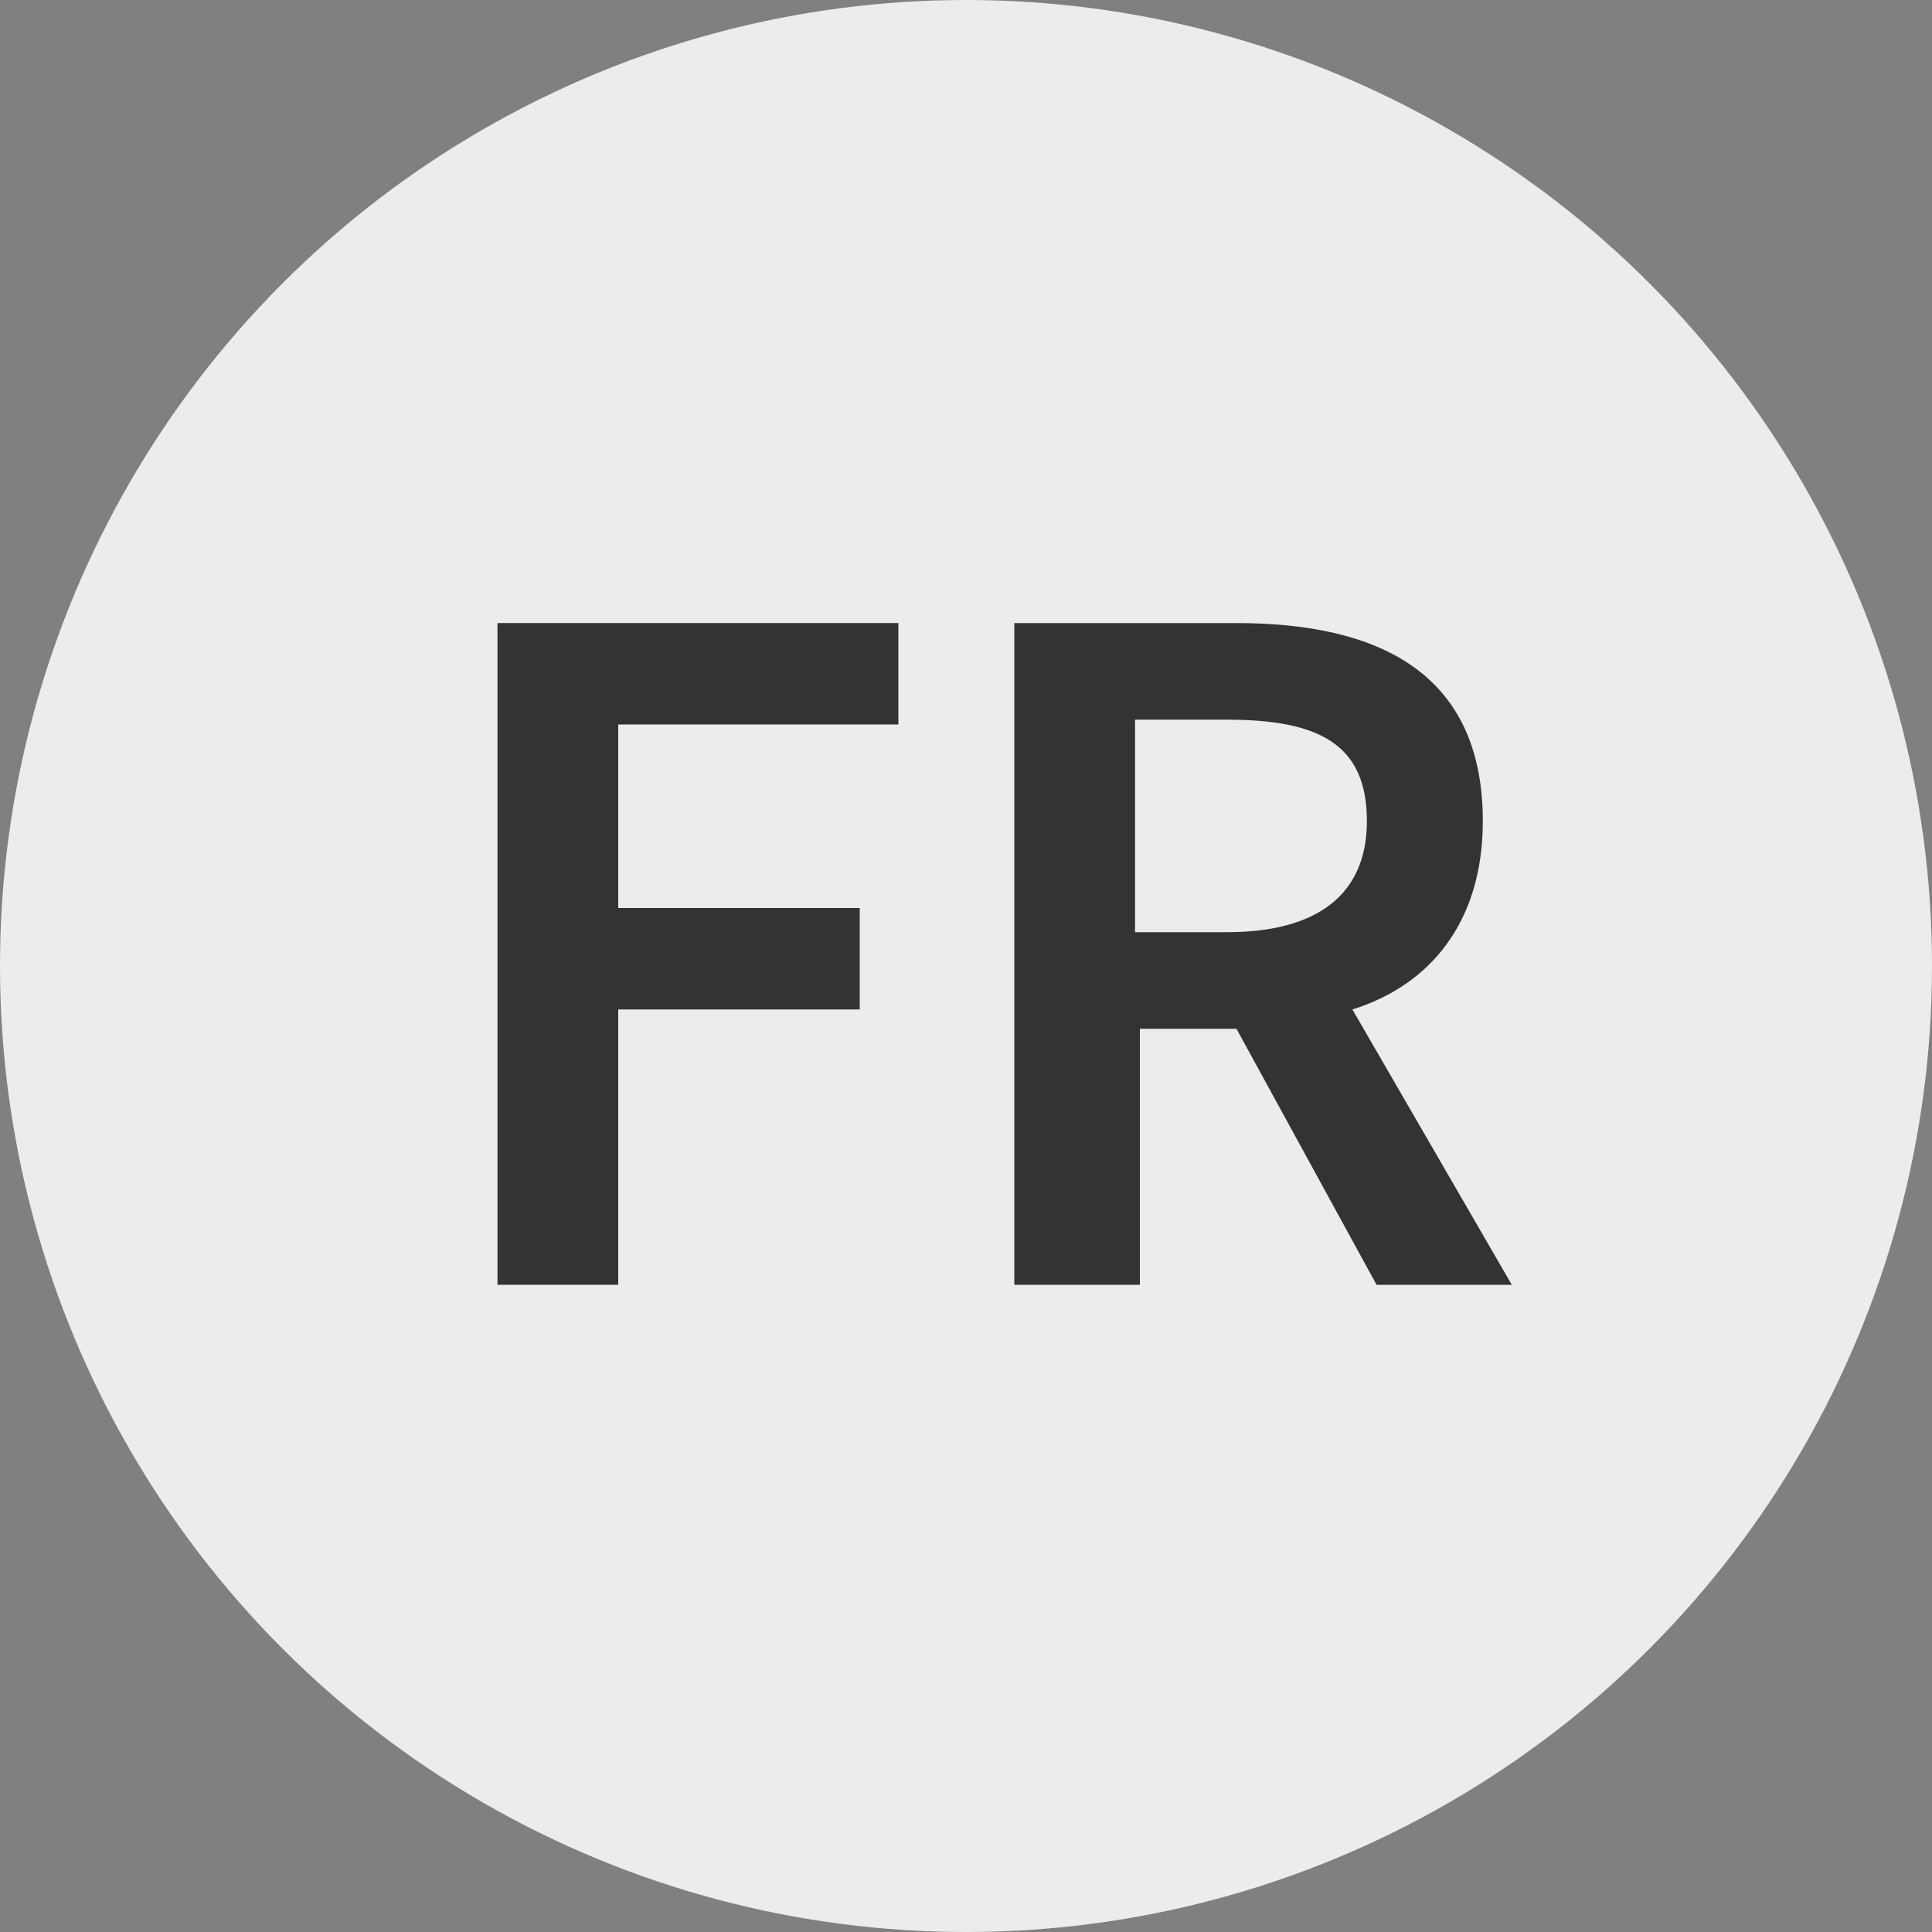
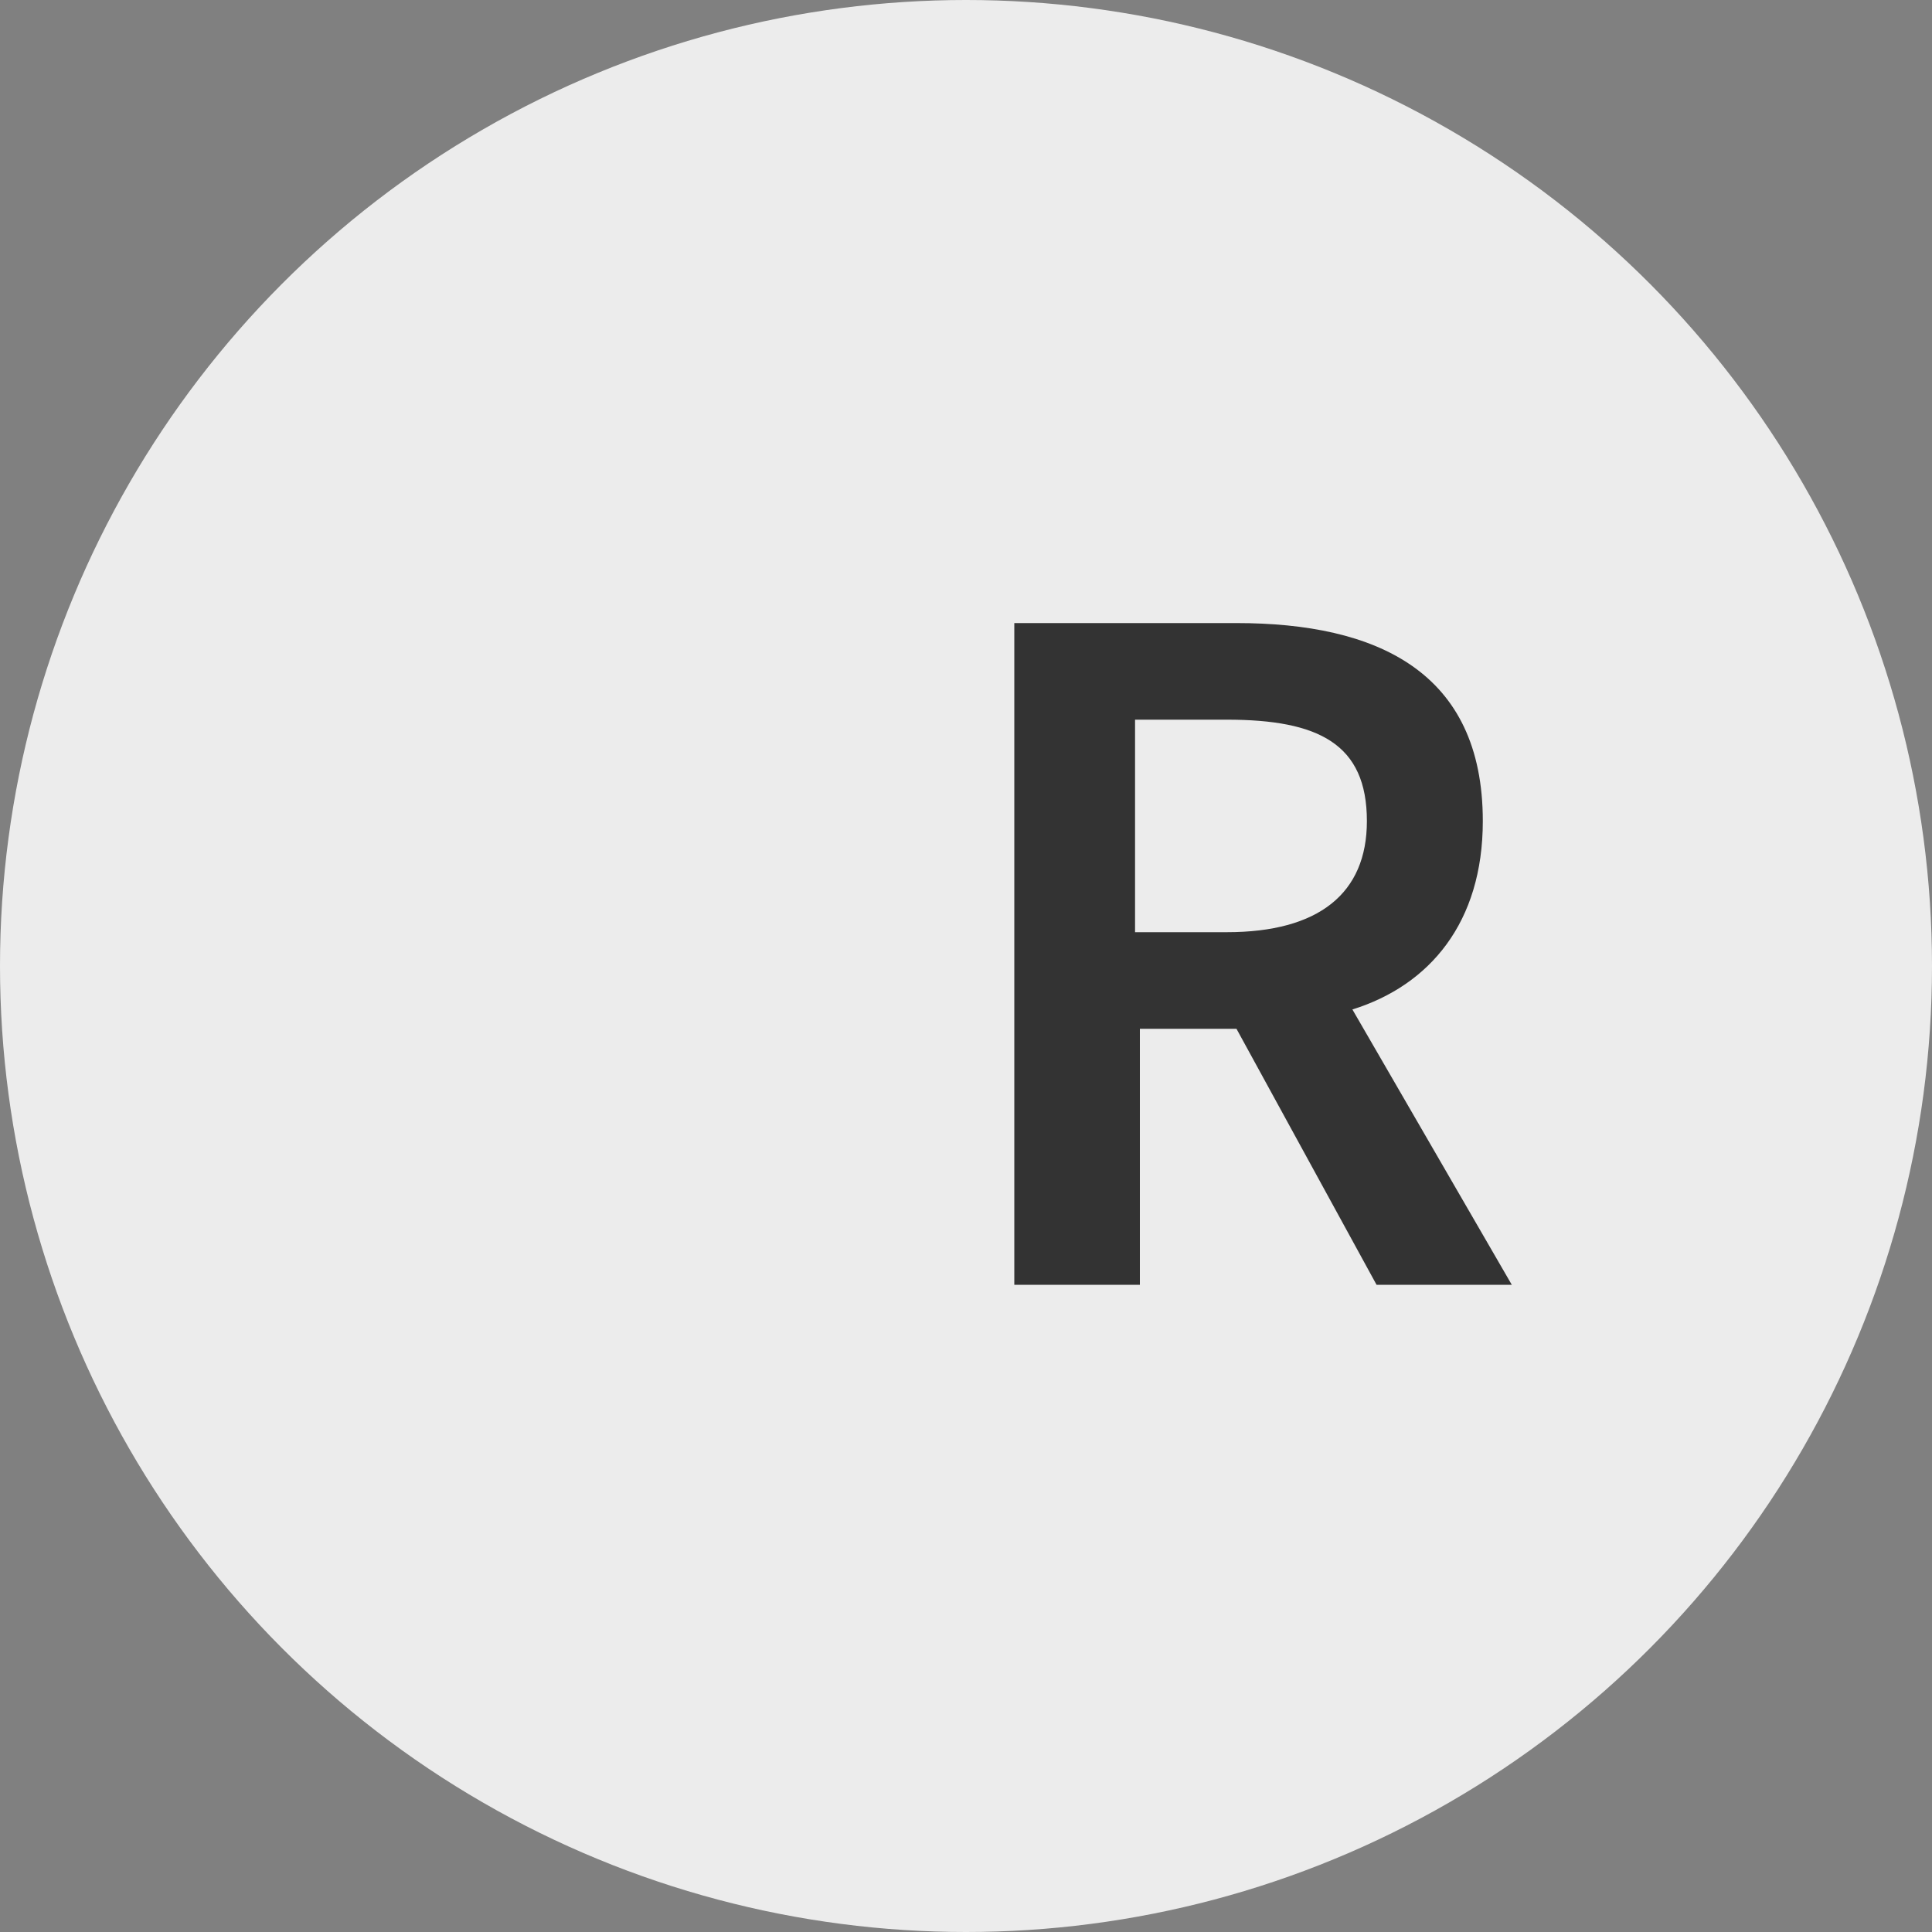
<svg xmlns="http://www.w3.org/2000/svg" version="1.1" id="Ebene_1" x="0px" y="0px" viewBox="0 0 40 40" style="enable-background:new 0 0 40 40;" xml:space="preserve">
  <rect x="0" y="0" width="40" height="40" fill="#808080" stroke="none" />
  <style type="text/css">
	.st0{fill:#ECECEC;}
	.st1{fill:#333333;}
	.st2{fill:#0077B8;}
	.st3{fill:#FFFFFF;}
</style>
-   <circle class="st0" cx="199.1" cy="97.5" r="20" />
  <path class="st1" d="M197.9,107.1c-0.3,0-0.5-0.1-0.7-0.3c-0.2-0.2-0.3-0.4-0.3-0.7s0.1-0.5,0.3-0.7c0.2-0.2,0.4-0.3,0.7-0.3h6.7  V89.8h-6.7c-0.3,0-0.5-0.1-0.7-0.3c-0.2-0.2-0.3-0.4-0.3-0.7c0-0.3,0.1-0.5,0.3-0.7c0.2-0.2,0.4-0.3,0.7-0.3h6.7  c0.5,0,1,0.2,1.4,0.6c0.4,0.4,0.6,0.9,0.6,1.4v15.3c0,0.5-0.2,1-0.6,1.4c-0.4,0.4-0.9,0.6-1.4,0.6  C204.6,107.1,197.9,107.1,197.9,107.1z M196.3,98.5h-8.1c-0.3,0-0.5-0.1-0.7-0.3c-0.2-0.2-0.3-0.4-0.3-0.7c0-0.3,0.1-0.5,0.3-0.7  c0.2-0.2,0.4-0.3,0.7-0.3h8l-2-2c-0.2-0.2-0.3-0.4-0.3-0.7c0-0.3,0.1-0.5,0.3-0.7c0.2-0.2,0.4-0.3,0.7-0.3c0.3,0,0.5,0.1,0.7,0.3  l3.7,3.7c0.2,0.2,0.3,0.4,0.3,0.7c0,0.3-0.1,0.5-0.3,0.7l-3.7,3.7c-0.2,0.2-0.4,0.3-0.7,0.3c-0.3,0-0.5-0.1-0.7-0.3  c-0.2-0.2-0.3-0.4-0.3-0.7c0-0.3,0.1-0.5,0.3-0.7C194.4,100.4,196.3,98.5,196.3,98.5z" />
  <circle class="st2" cx="199.1" cy="146.9" r="20" />
  <path class="st3" d="M197.9,156.5c-0.3,0-0.5-0.1-0.7-0.3c-0.2-0.2-0.3-0.4-0.3-0.7s0.1-0.5,0.3-0.7c0.2-0.2,0.4-0.3,0.7-0.3h6.7  v-15.3h-6.7c-0.3,0-0.5-0.1-0.7-0.3c-0.2-0.2-0.3-0.4-0.3-0.7c0-0.3,0.1-0.5,0.3-0.7c0.2-0.2,0.4-0.3,0.7-0.3h6.7  c0.5,0,1,0.2,1.4,0.6c0.4,0.4,0.6,0.9,0.6,1.4v15.3c0,0.5-0.2,1-0.6,1.4c-0.4,0.4-0.9,0.6-1.4,0.6  C204.6,156.5,197.9,156.5,197.9,156.5z M196.3,147.9h-8.1c-0.3,0-0.5-0.1-0.7-0.3c-0.2-0.2-0.3-0.4-0.3-0.7c0-0.3,0.1-0.5,0.3-0.7  c0.2-0.2,0.4-0.3,0.7-0.3h8l-2-2c-0.2-0.2-0.3-0.4-0.3-0.7s0.1-0.5,0.3-0.7c0.2-0.2,0.4-0.3,0.7-0.3c0.3,0,0.5,0.1,0.7,0.3l3.7,3.7  c0.2,0.2,0.3,0.4,0.3,0.7c0,0.3-0.1,0.5-0.3,0.7l-3.7,3.7c-0.2,0.2-0.4,0.3-0.7,0.3s-0.5-0.1-0.7-0.3c-0.2-0.2-0.3-0.4-0.3-0.7  c0-0.3,0.1-0.5,0.3-0.7C194.4,149.8,196.3,147.9,196.3,147.9z" />
  <circle class="st0" cx="27.7" cy="163.4" r="20" />
  <g>
    <path class="st1" d="M16.9,156.3h3.7c4.2,0,6.7,2.2,6.7,6.8c0,4.6-2.5,6.9-6.6,6.9h-3.8V156.3z M20.4,168c2.7,0,4.3-1.5,4.3-4.9   c0-3.4-1.6-4.8-4.3-4.8h-1v9.7H20.4z" />
    <path class="st1" d="M30.1,156.3h8.3v2.1h-5.8v3.4h4.9v2.1h-4.9v4h6v2.1h-8.5V156.3z" />
  </g>
  <circle class="st0" cx="20" cy="20" r="20" />
  <g>
-     <path class="st1" d="M10.3,12.9h8.3V15h-5.8v3.8h5v2.1h-5v5.7h-2.5V12.9z" />
    <path class="st1" d="M21,12.9h4.6c2.9,0,5.1,1,5.1,4.1c0,2.1-1.1,3.4-2.7,3.9l3.3,5.7h-2.8l-2.9-5.3h-2v5.3H21V12.9z M25.4,19.3   c1.9,0,2.9-0.8,2.9-2.3c0-1.6-1-2.1-2.9-2.1h-1.9v4.4H25.4z" />
  </g>
  <circle class="st0" cx="34.3" cy="118.3" r="20" />
  <g>
    <path class="st1" d="M27.6,111.2h2.5v13.7h-2.5V111.2z" />
    <path class="st1" d="M36.3,113.3h-3.9v-2.1h10.4v2.1h-3.9v11.6h-2.5V113.3z" />
  </g>
  <circle class="st0" cx="310.6" cy="20" r="20" />
  <g>
    <path class="st1" d="M299.8,12.9h8.3V15h-5.8v3.4h4.9v2.1h-4.9v4h6v2.1h-8.5V12.9z" />
    <path class="st1" d="M311.2,12.9h2.7l4.1,7.6c0.5,0.9,1,2,1.4,3.1h0.1c-0.1-1.5-0.3-3.1-0.3-4.7v-6h2.3v13.7h-2.7l-4.1-7.6   c-0.5-0.9-1-2-1.4-3.1h-0.1c0.1,1.4,0.3,3.1,0.3,4.7v6h-2.3V12.9z" />
  </g>
  <circle class="st2" cx="79.4" cy="166.9" r="20" />
  <g>
    <path class="st3" d="M68.6,159.7h3.7c4.2,0,6.7,2.2,6.7,6.8c0,4.6-2.5,6.9-6.6,6.9h-3.8V159.7z M72.1,171.5c2.7,0,4.3-1.5,4.3-4.9   c0-3.4-1.6-4.8-4.3-4.8h-1v9.7H72.1z" />
-     <path class="st3" d="M81.8,159.7h8.3v2.1h-5.8v3.4h4.9v2.1h-4.9v4h6v2.1h-8.5V159.7z" />
  </g>
  <circle class="st2" cx="159.1" cy="-73.6" r="20" />
  <g>
    <path class="st3" d="M149.4-80.7h8.3v2.1h-5.8v3.8h5v2.1h-5v5.7h-2.5V-80.7z" />
    <path class="st3" d="M160.1-80.7h4.6c2.9,0,5.1,1,5.1,4.1c0,2.1-1.1,3.4-2.7,3.9l3.3,5.7h-2.8l-2.9-5.3h-2v5.3h-2.5V-80.7z    M164.5-74.3c1.9,0,2.9-0.8,2.9-2.3c0-1.6-1-2.1-2.9-2.1h-1.9v4.4H164.5z" />
  </g>
  <circle class="st2" cx="79" cy="114.3" r="20" />
  <g>
    <path class="st3" d="M72.3,107.2h2.5V121h-2.5V107.2z" />
    <path class="st3" d="M81,109.3h-3.9v-2.1h10.4v2.1h-3.9V121H81V109.3z" />
  </g>
  <circle class="st2" cx="223.5" cy="43.1" r="20" />
  <g>
    <path class="st3" d="M212.7,36h8.3v2.1h-5.8v3.4h4.9v2.1h-4.9v4h6v2.1h-8.5V36z" />
    <path class="st3" d="M224,36h2.7l4.1,7.6c0.5,0.9,1,2,1.4,3.1h0.1c-0.1-1.5-0.3-3.1-0.3-4.7v-6h2.3v13.7h-2.7l-4.1-7.6   c-0.5-0.9-1-2-1.4-3.1h-0.1c0.1,1.4,0.3,3.1,0.3,4.7v6H224V36z" />
  </g>
</svg>